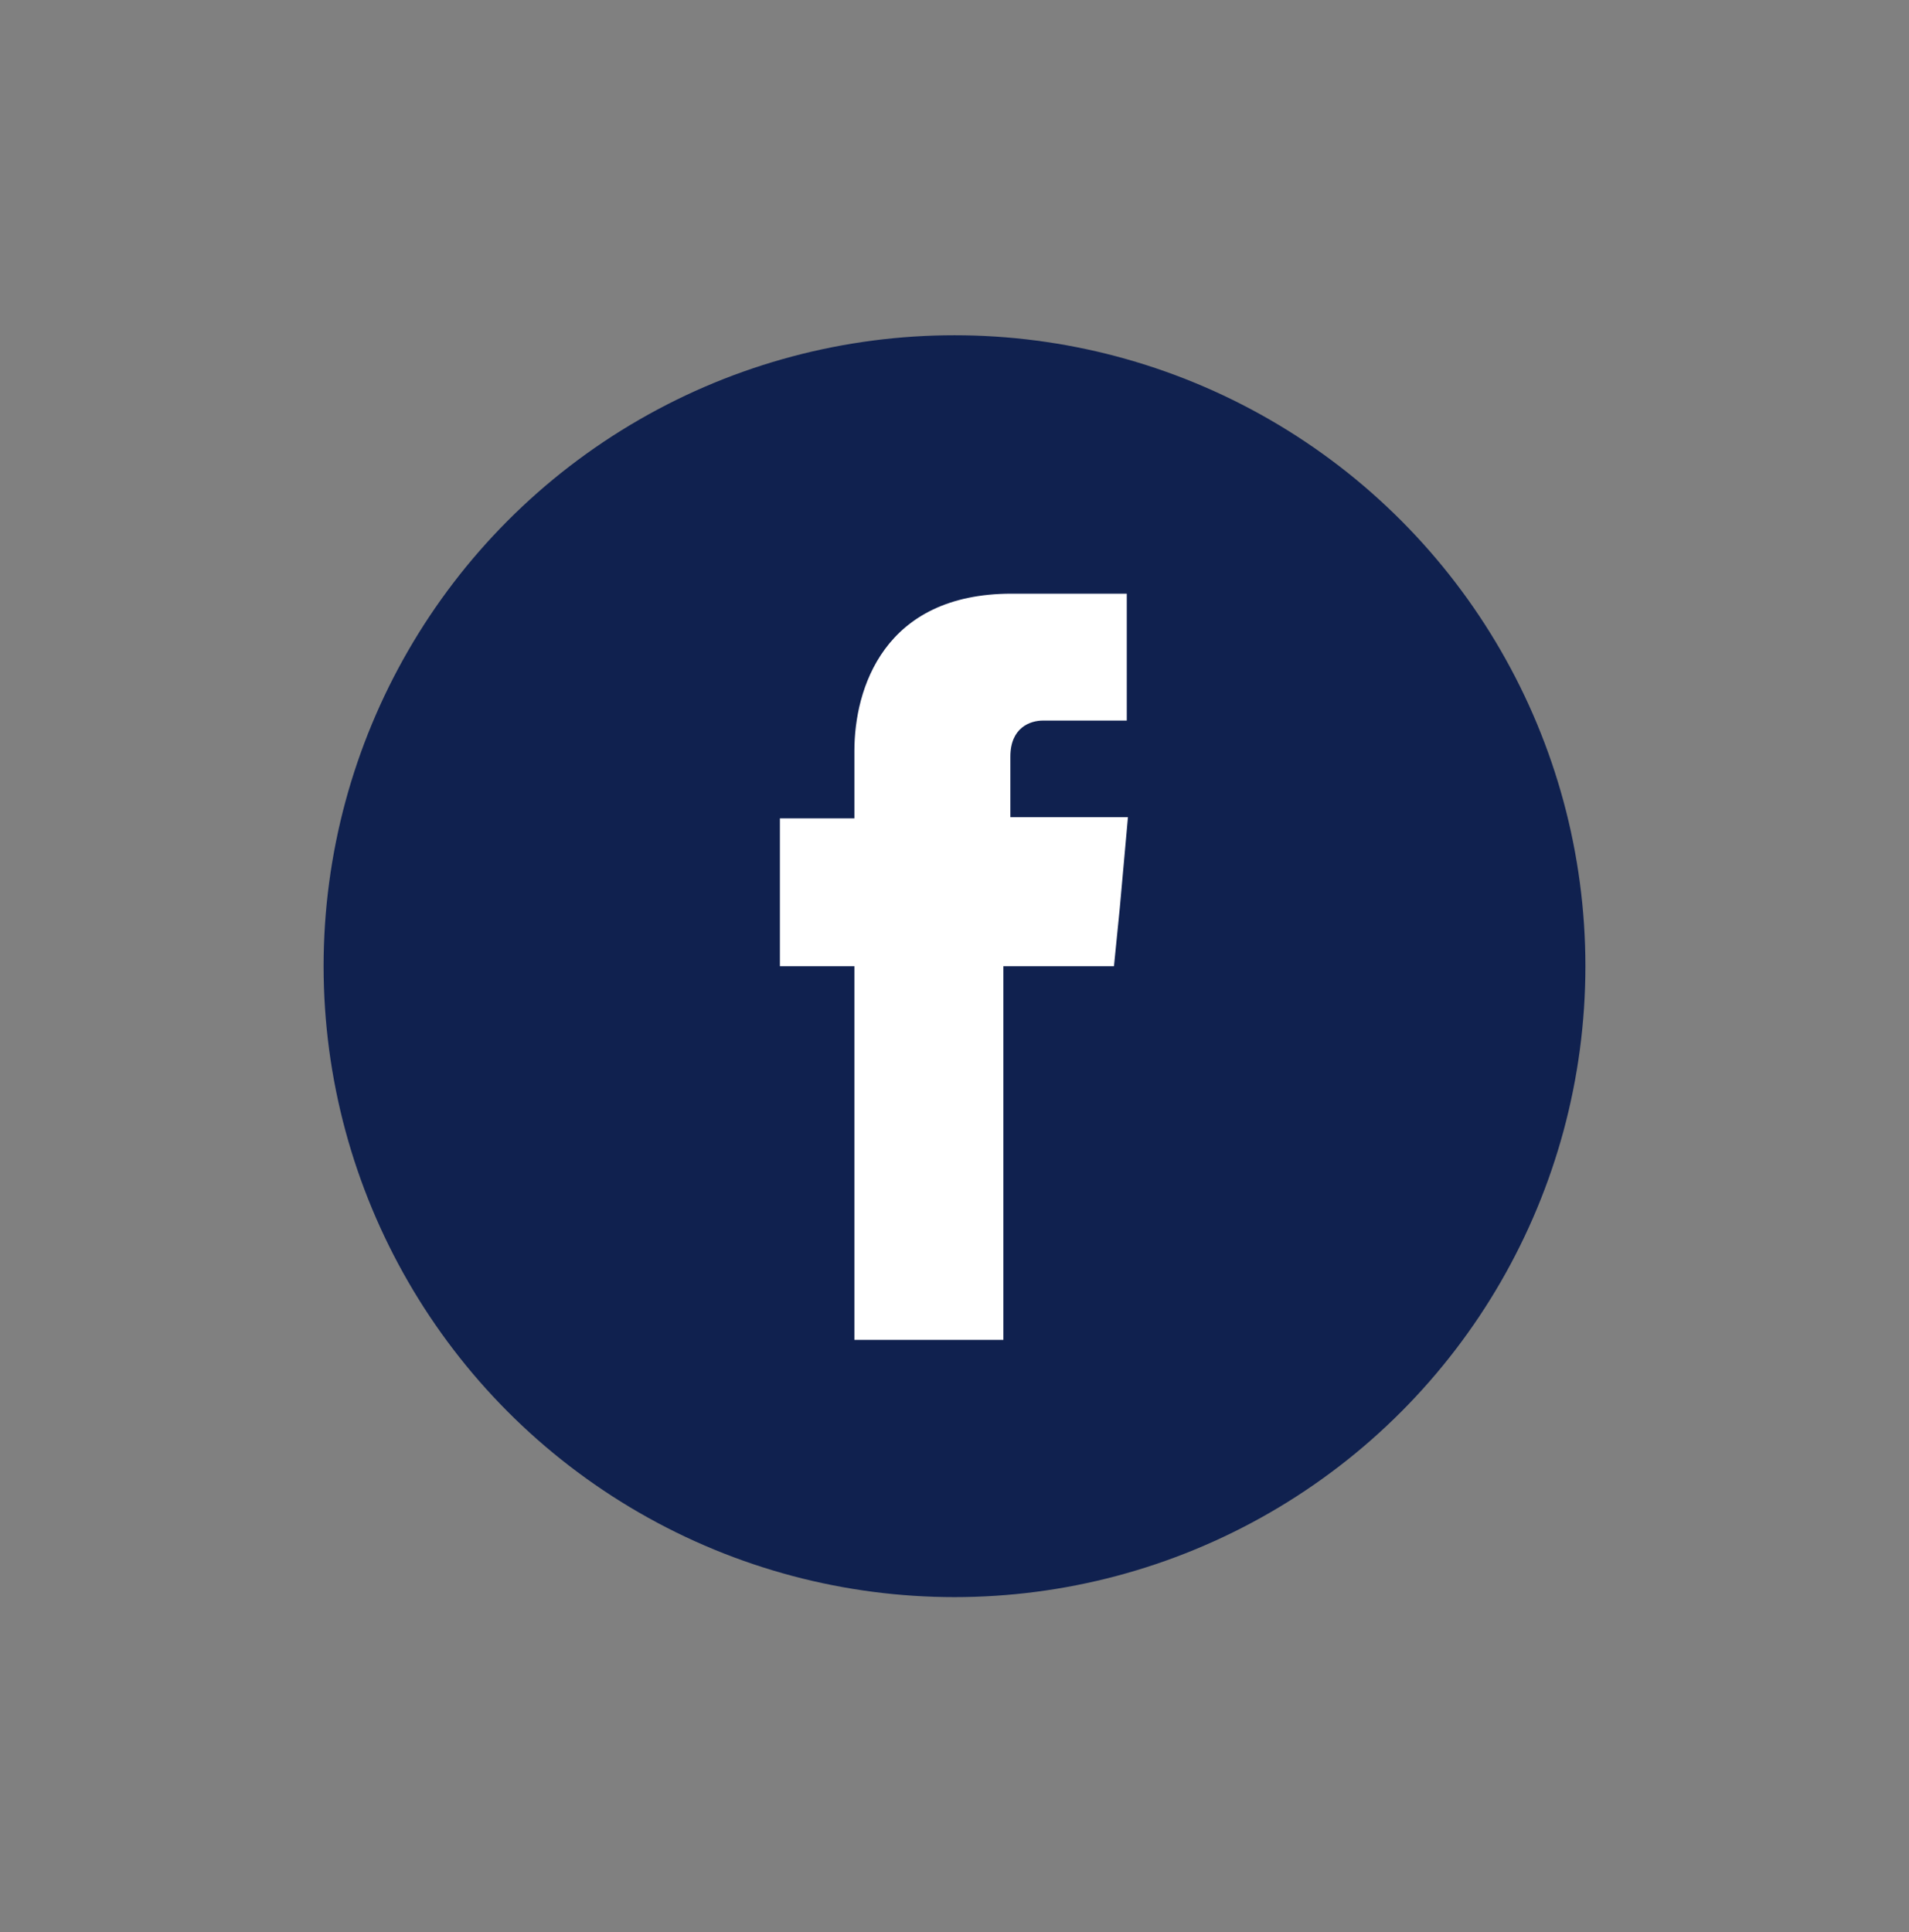
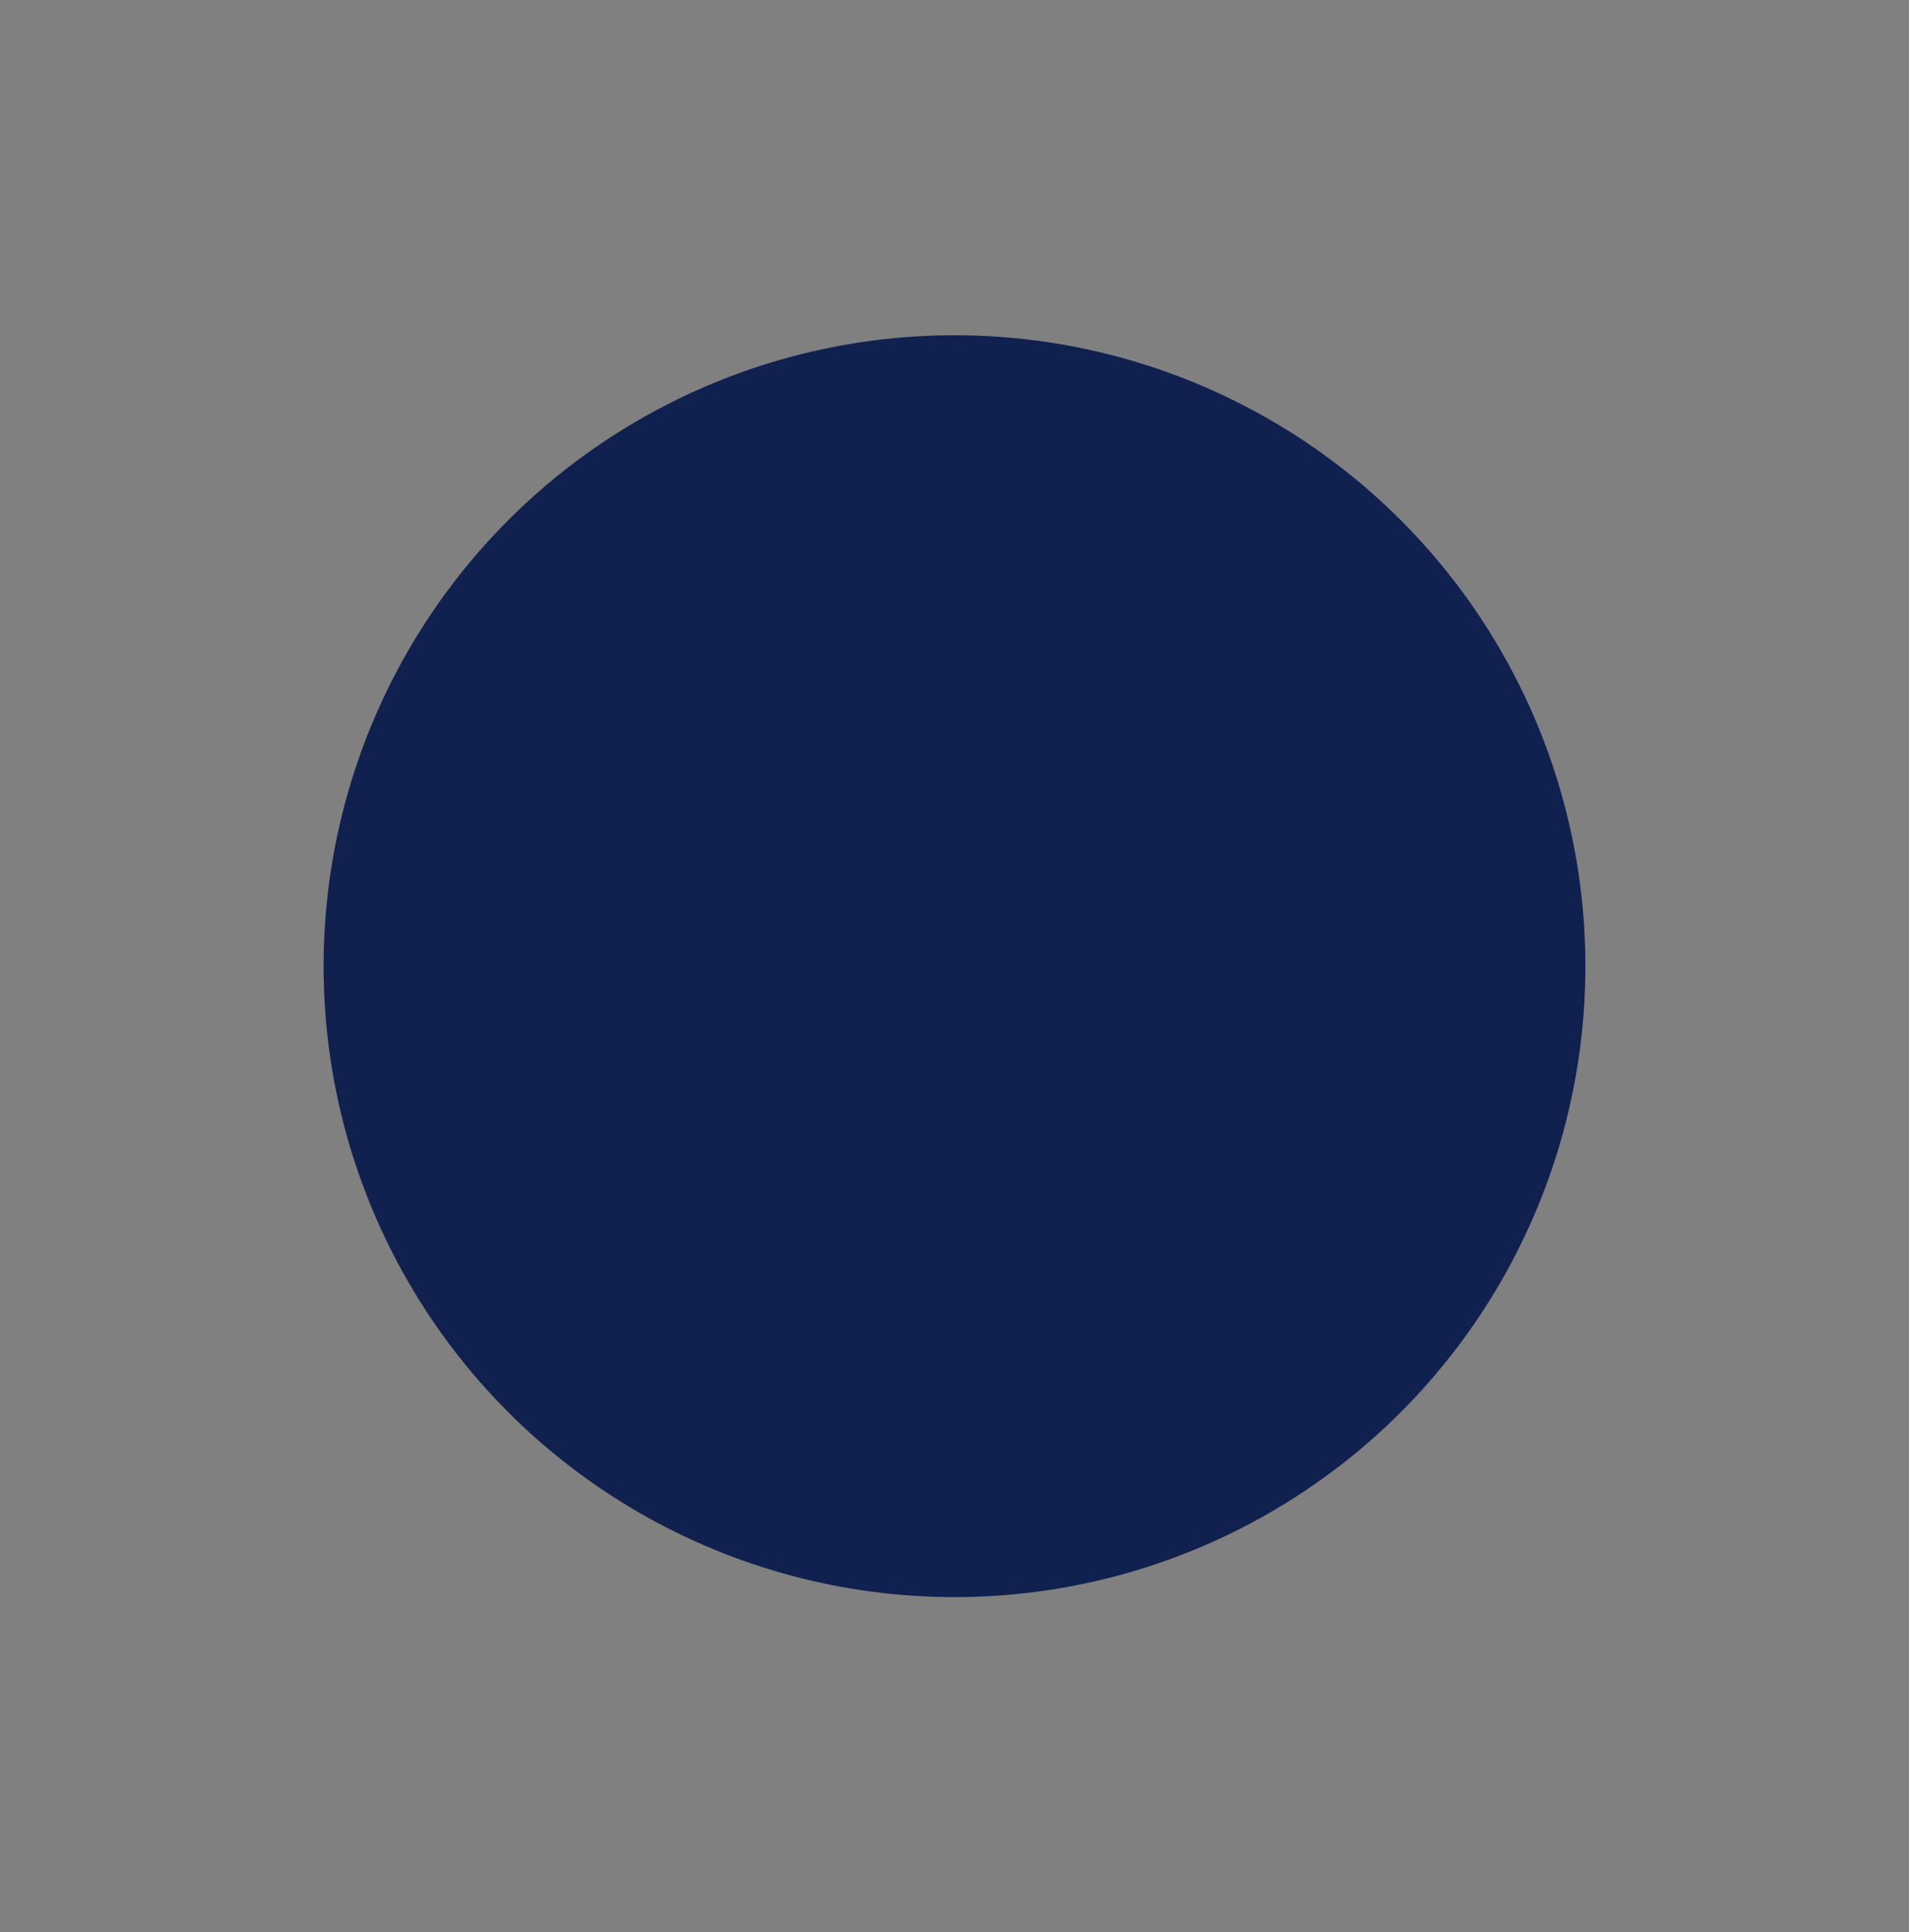
<svg xmlns="http://www.w3.org/2000/svg" version="1.1" id="Layer_1" x="0px" y="0px" viewBox="0 0 164 166" style="enable-background:new 0 0 164 166;" xml:space="preserve">
  <rect x="0" y="0" width="164" height="166" fill="#808080" stroke="none" />
  <style type="text/css">
	.st0{fill:#10214F;}
	.st1{fill:#FFFFFF;}
</style>
  <g>
    <circle id="XMLID_21_" class="st0" cx="82" cy="83" r="54.2" />
-     <path id="XMLID_19_" class="st1" d="M86.8,70.2V65c0-2.5,1.7-3.1,2.8-3.1c1.2,0,7.2,0,7.2,0V51l-9.9,0c-11,0-13.5,8.2-13.5,13.5   v5.8H67v7.8V83h6.4c0,14.5,0,32.1,0,32.1h12.8c0,0,0-17.7,0-32.1h9.5l0.5-5l0.7-7.8H86.8z" />
  </g>
</svg>